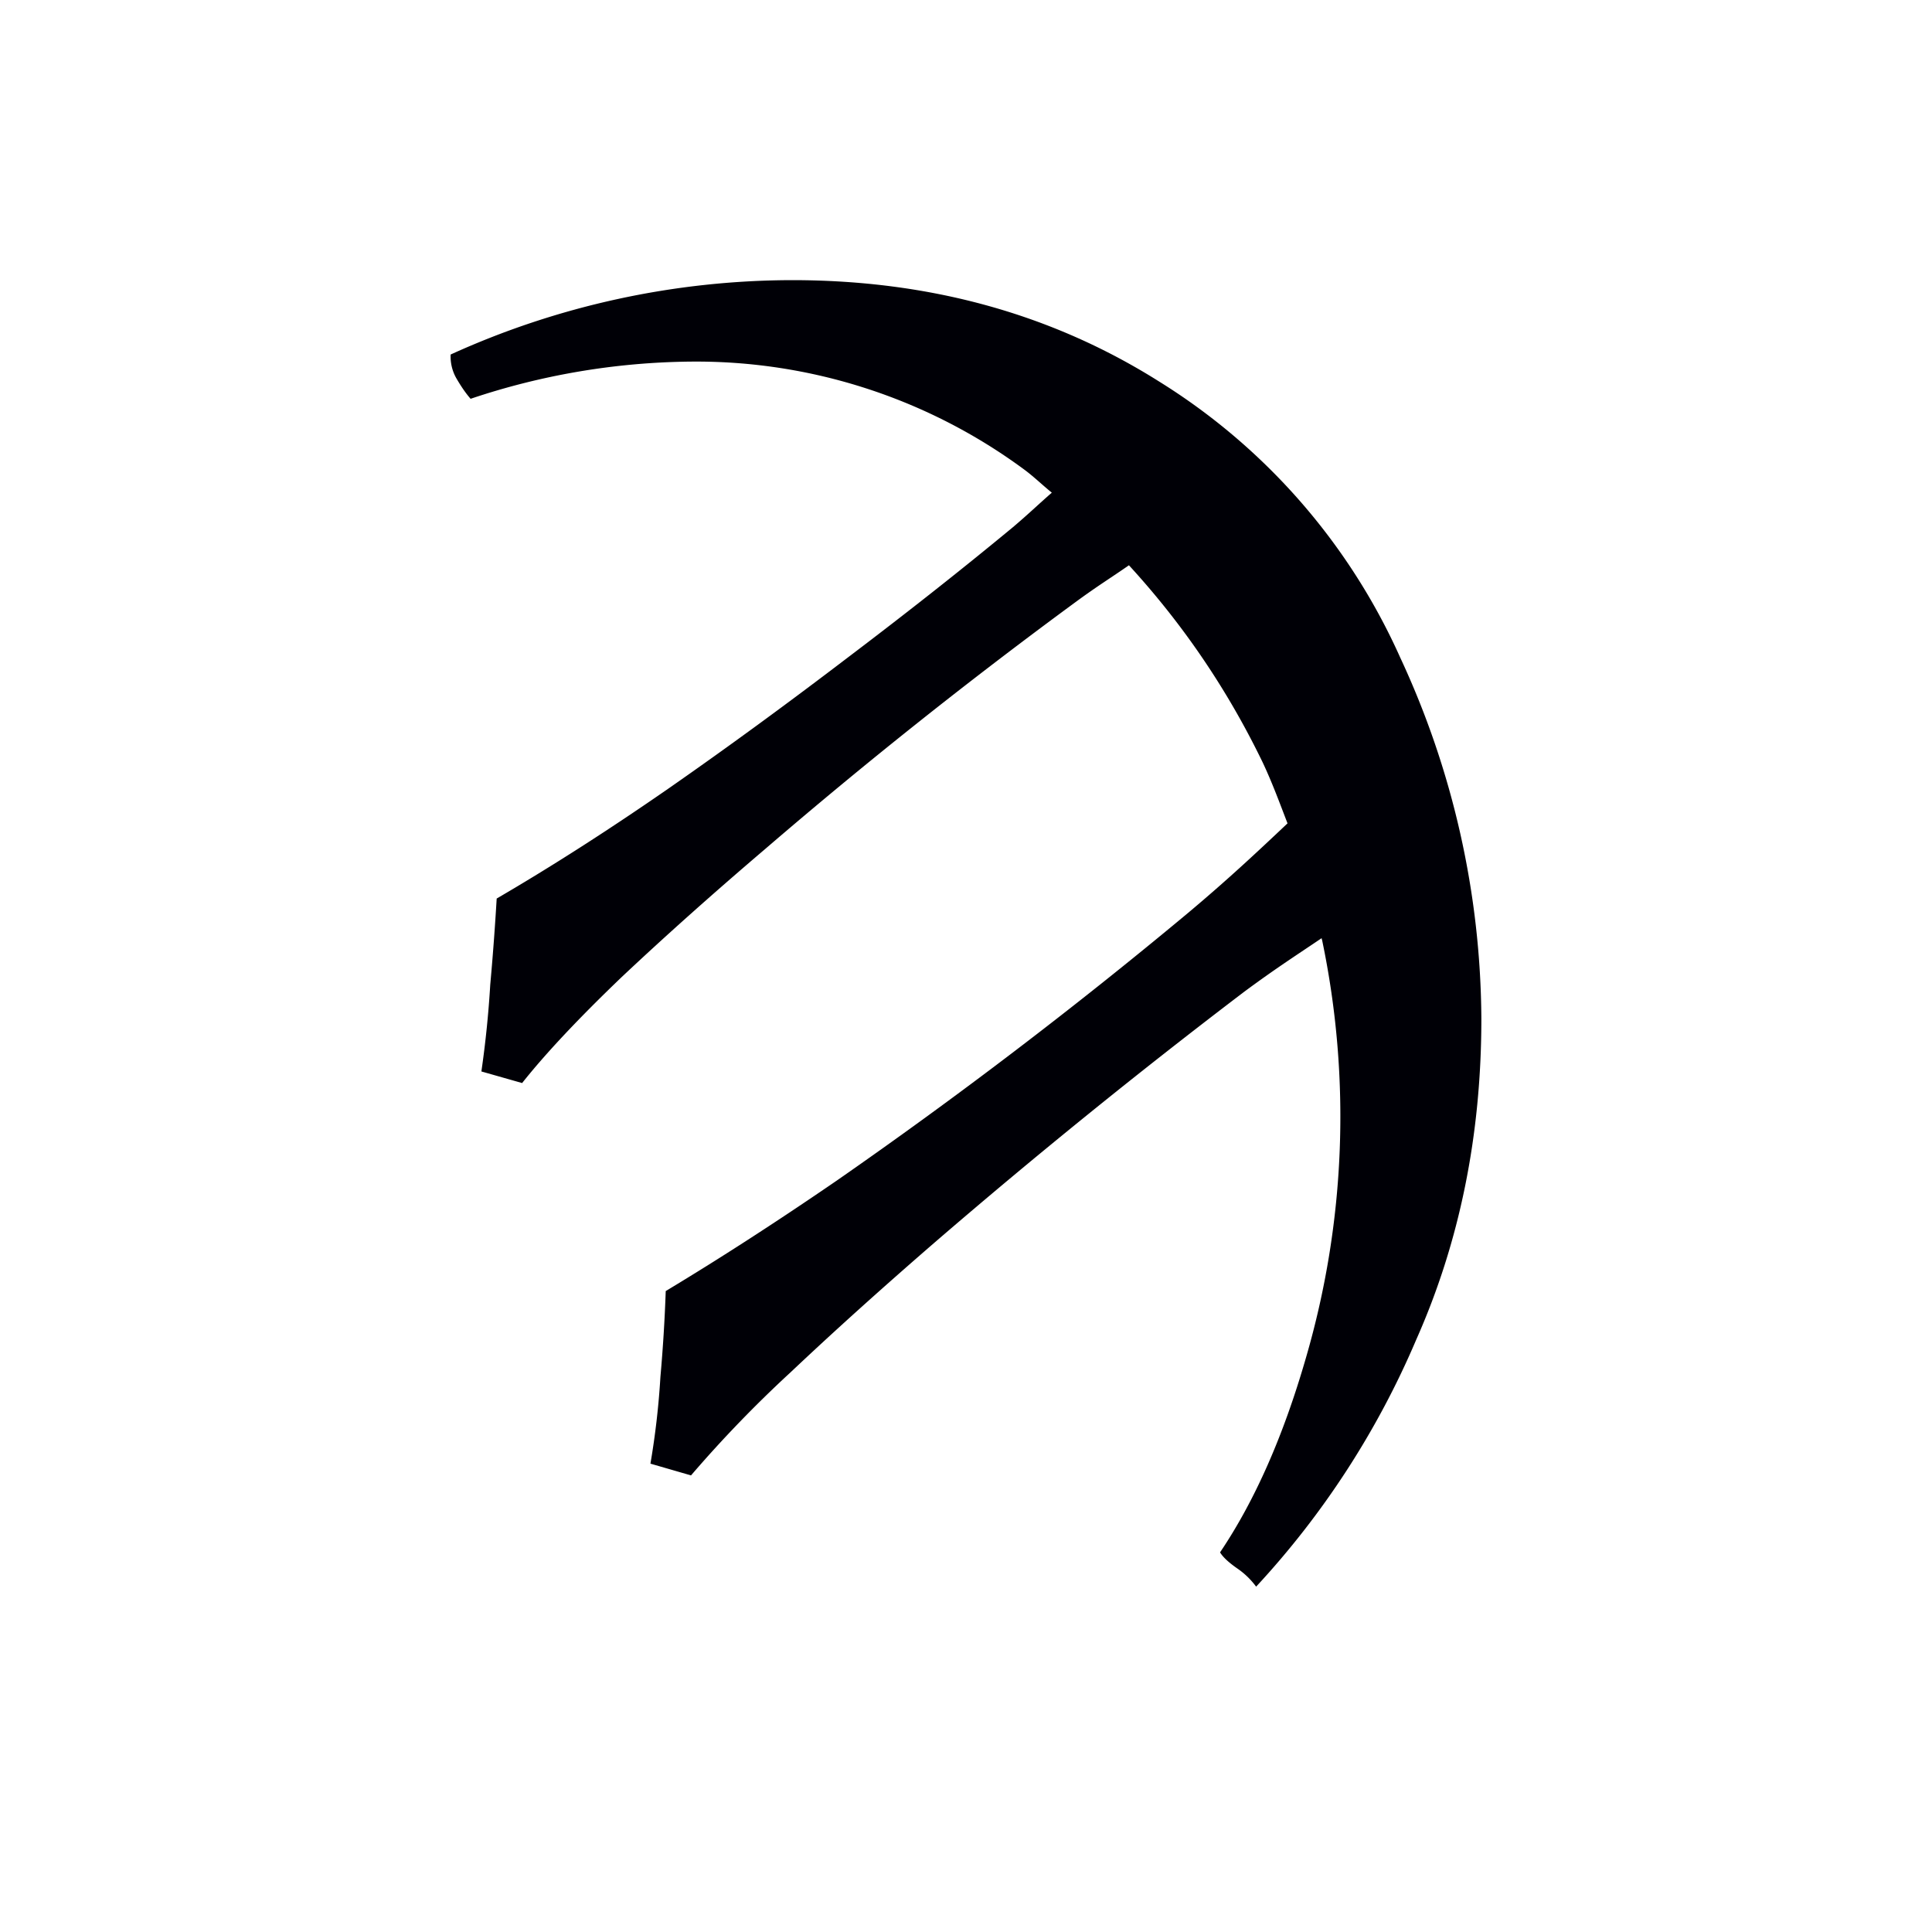
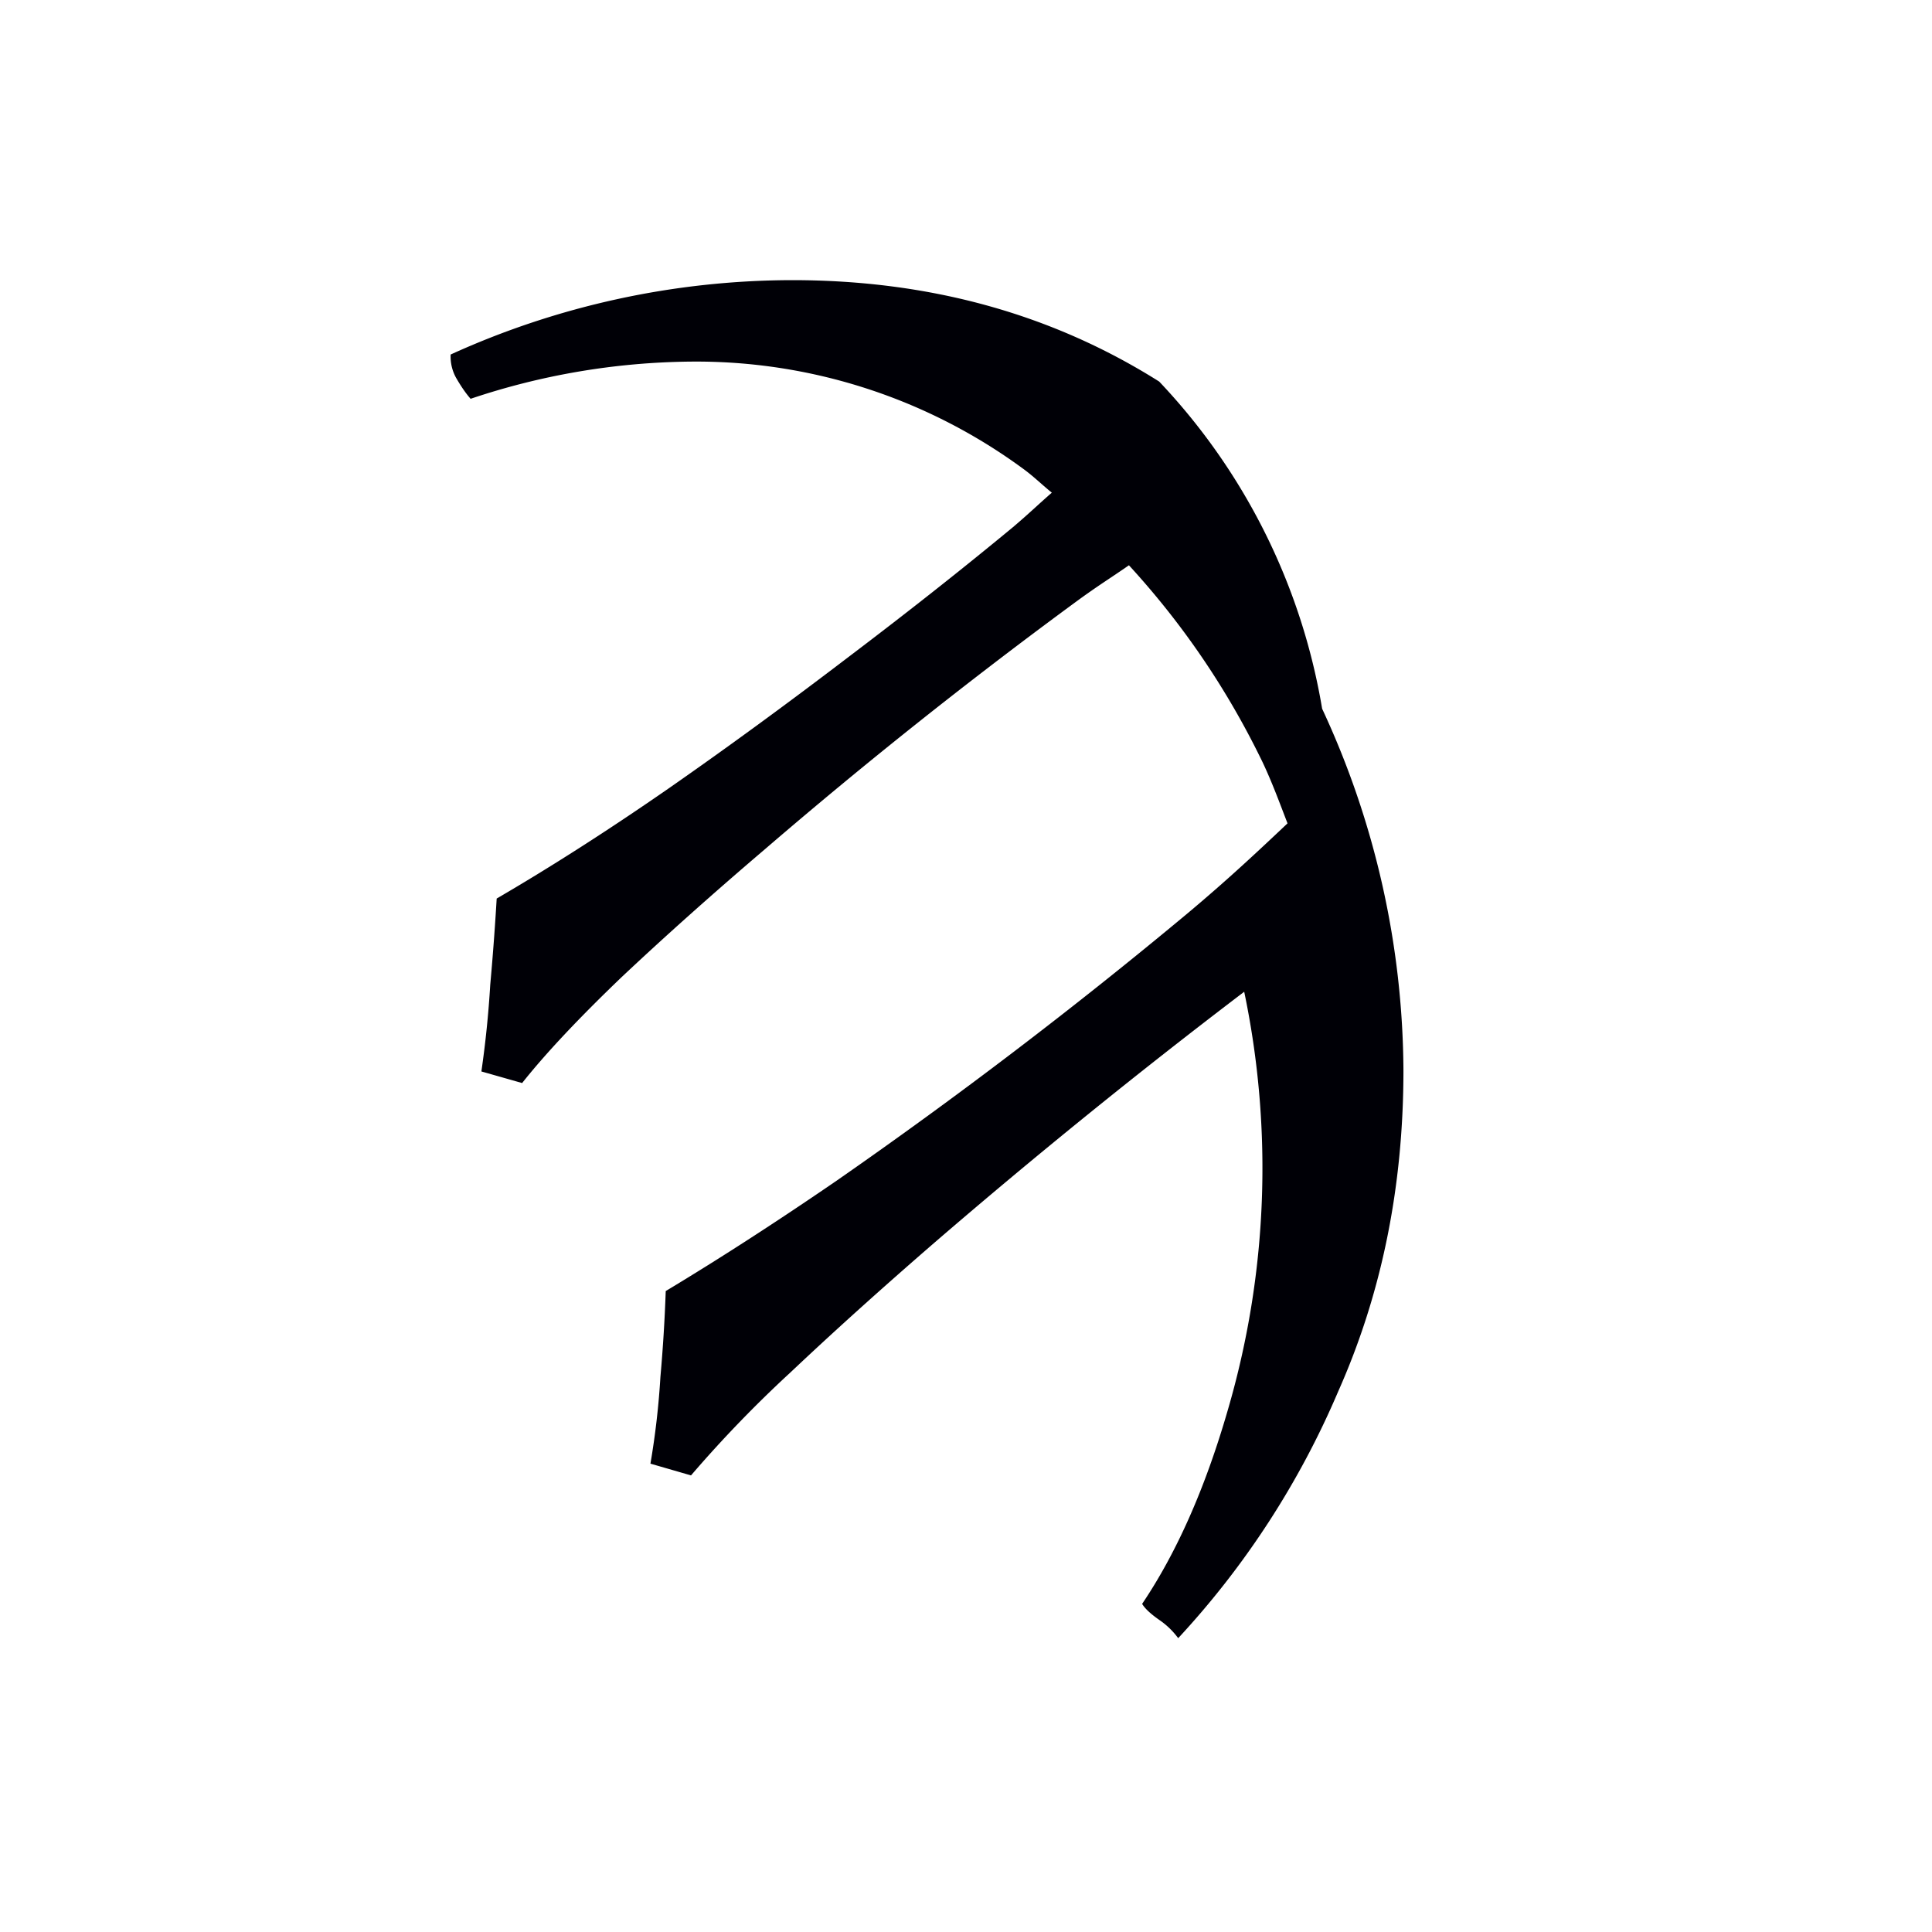
<svg xmlns="http://www.w3.org/2000/svg" width="16" height="16" viewBox="0 0 12 12">
-   <path style="font-style:normal;font-variant:normal;font-weight:400;font-stretch:normal;font-size:11.5px;line-height:0;font-family:'Gentium Book Plus';-inkscape-font-specification:'Gentium Book Plus';font-variant-ligatures:normal;font-variant-caps:normal;font-variant-numeric:normal;font-feature-settings:normal;text-align:start;writing-mode:lr-tb;text-anchor:start;fill:#000006;fill-opacity:1;stroke:none;stroke-width:.15;stroke-linecap:square;stroke-linejoin:bevel;stroke-miterlimit:4;stroke-dasharray:none;stroke-dashoffset:0;stroke-opacity:1;paint-order:markers stroke fill" d="M4.922 1.74a5.14 5.14 0 0 0-2.123.462.273.273 0 0 0 .034.145c.03.052.06.096.09.13a4.41 4.41 0 0 1 1.365-.231 3.43 3.43 0 0 1 2.077.673c.059.044.111.095.168.141-.087.076-.142.13-.241.214-.307.254-.646.522-1.017.803-.367.28-.74.554-1.122.82-.378.262-.735.49-1.068.684-.008.135-.02.314-.04.535a6.403 6.403 0 0 1-.055.539l.253.072c.146-.184.351-.402.617-.657.27-.254.568-.52.893-.797A32.02 32.02 0 0 1 6.68 3.74c.136-.1.22-.151.332-.229.322.351.603.754.83 1.223.06.127.106.253.155.38-.18.17-.37.349-.627.564a31.4 31.4 0 0 1-2.173 1.655c-.382.262-.736.49-1.062.686a9.852 9.852 0 0 1-.033.533 4.947 4.947 0 0 1-.062.539l.252.073a7.63 7.63 0 0 1 .618-.64c.27-.255.569-.524.898-.809a40.29 40.29 0 0 1 1.92-1.555c.197-.146.335-.234.481-.333 0 .005.002.009.003.013a5.356 5.356 0 0 1-.101 2.595c-.139.482-.316.885-.533 1.207.018.03.054.063.107.1a.485.485 0 0 1 .117.113 5.31 5.31 0 0 0 .994-1.533c.27-.607.405-1.271.405-1.994a5.377 5.377 0 0 0-.505-2.246A3.884 3.884 0 0 0 7.2 2.37c-.666-.42-1.426-.63-2.28-.63Z" />
+   <path style="font-style:normal;font-variant:normal;font-weight:400;font-stretch:normal;font-size:11.5px;line-height:0;font-family:'Gentium Book Plus';-inkscape-font-specification:'Gentium Book Plus';font-variant-ligatures:normal;font-variant-caps:normal;font-variant-numeric:normal;font-feature-settings:normal;text-align:start;writing-mode:lr-tb;text-anchor:start;fill:#000006;fill-opacity:1;stroke:none;stroke-width:.15;stroke-linecap:square;stroke-linejoin:bevel;stroke-miterlimit:4;stroke-dasharray:none;stroke-dashoffset:0;stroke-opacity:1;paint-order:markers stroke fill" d="M4.922 1.74a5.14 5.14 0 0 0-2.123.462.273.273 0 0 0 .034.145c.03.052.06.096.09.13a4.41 4.41 0 0 1 1.365-.231 3.43 3.43 0 0 1 2.077.673c.059.044.111.095.168.141-.087.076-.142.13-.241.214-.307.254-.646.522-1.017.803-.367.28-.74.554-1.122.82-.378.262-.735.49-1.068.684-.008.135-.02.314-.04.535a6.403 6.403 0 0 1-.055.539l.253.072c.146-.184.351-.402.617-.657.27-.254.568-.52.893-.797A32.02 32.02 0 0 1 6.68 3.74c.136-.1.22-.151.332-.229.322.351.603.754.83 1.223.06.127.106.253.155.38-.18.17-.37.349-.627.564a31.4 31.4 0 0 1-2.173 1.655c-.382.262-.736.49-1.062.686a9.852 9.852 0 0 1-.033.533 4.947 4.947 0 0 1-.062.539l.252.073a7.63 7.63 0 0 1 .618-.64c.27-.255.569-.524.898-.809a40.29 40.29 0 0 1 1.92-1.555a5.356 5.356 0 0 1-.101 2.595c-.139.482-.316.885-.533 1.207.018.03.054.063.107.1a.485.485 0 0 1 .117.113 5.31 5.31 0 0 0 .994-1.533c.27-.607.405-1.271.405-1.994a5.377 5.377 0 0 0-.505-2.246A3.884 3.884 0 0 0 7.2 2.37c-.666-.42-1.426-.63-2.28-.63Z" />
</svg>